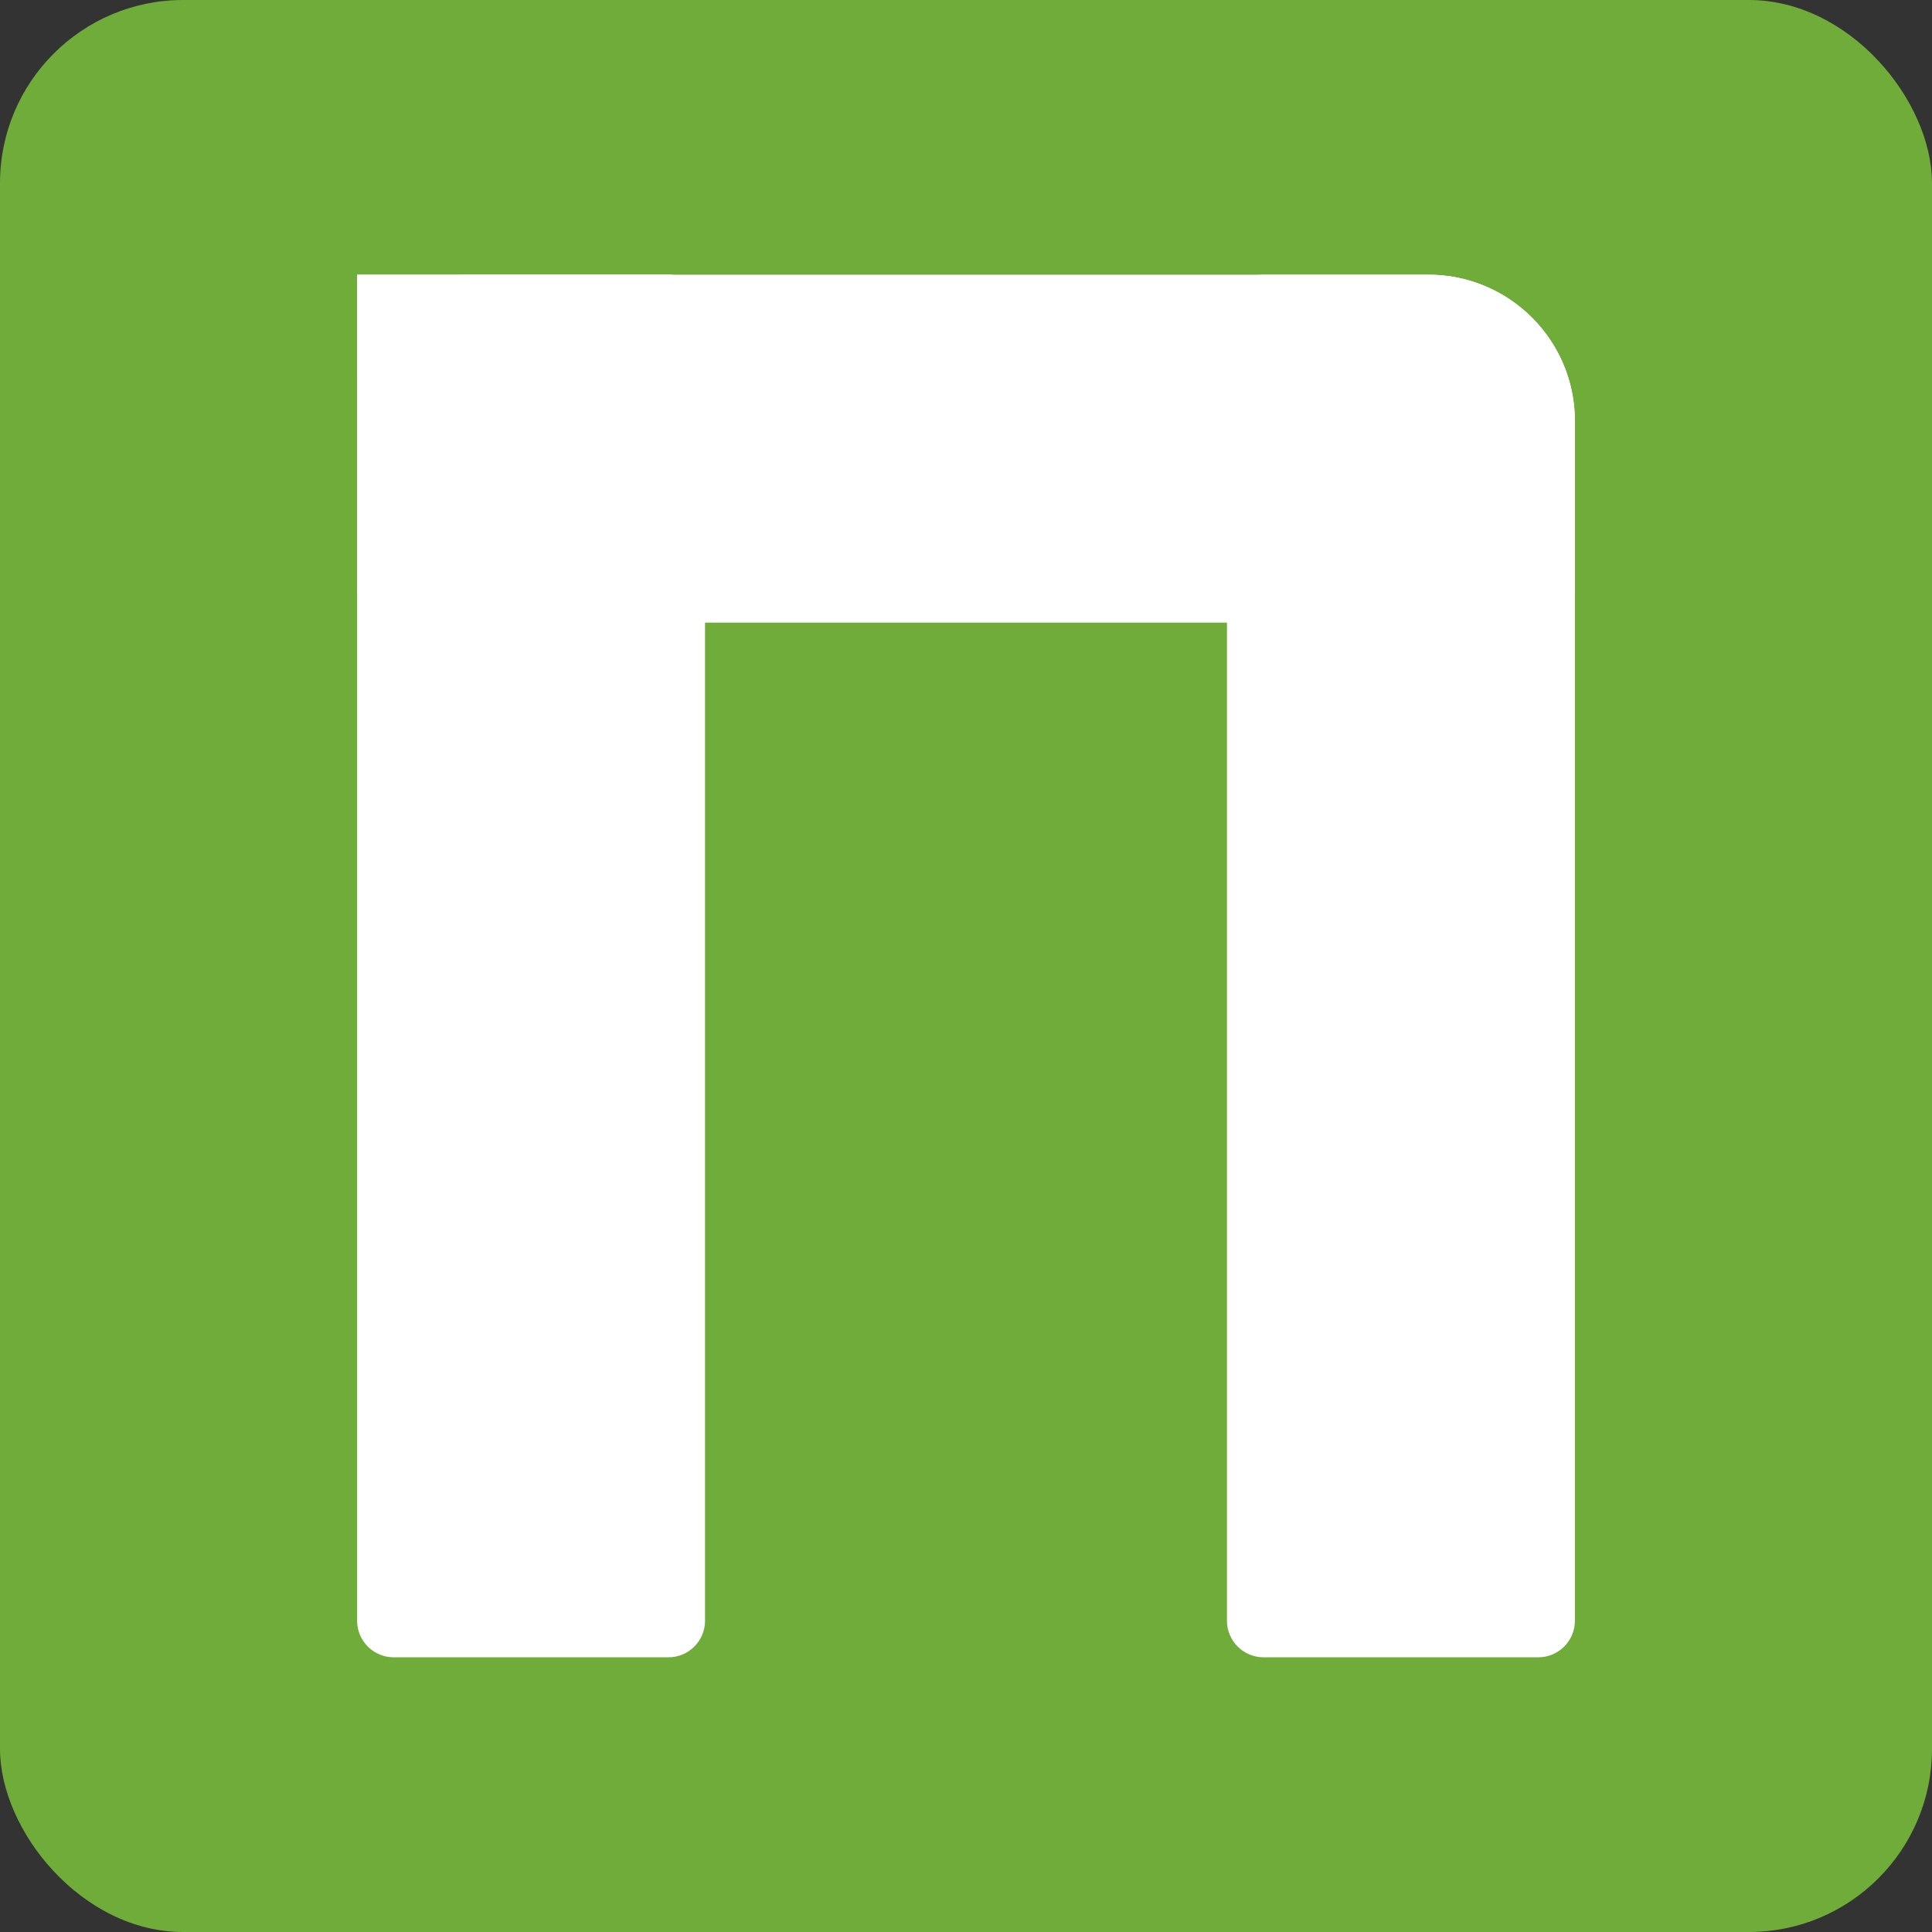
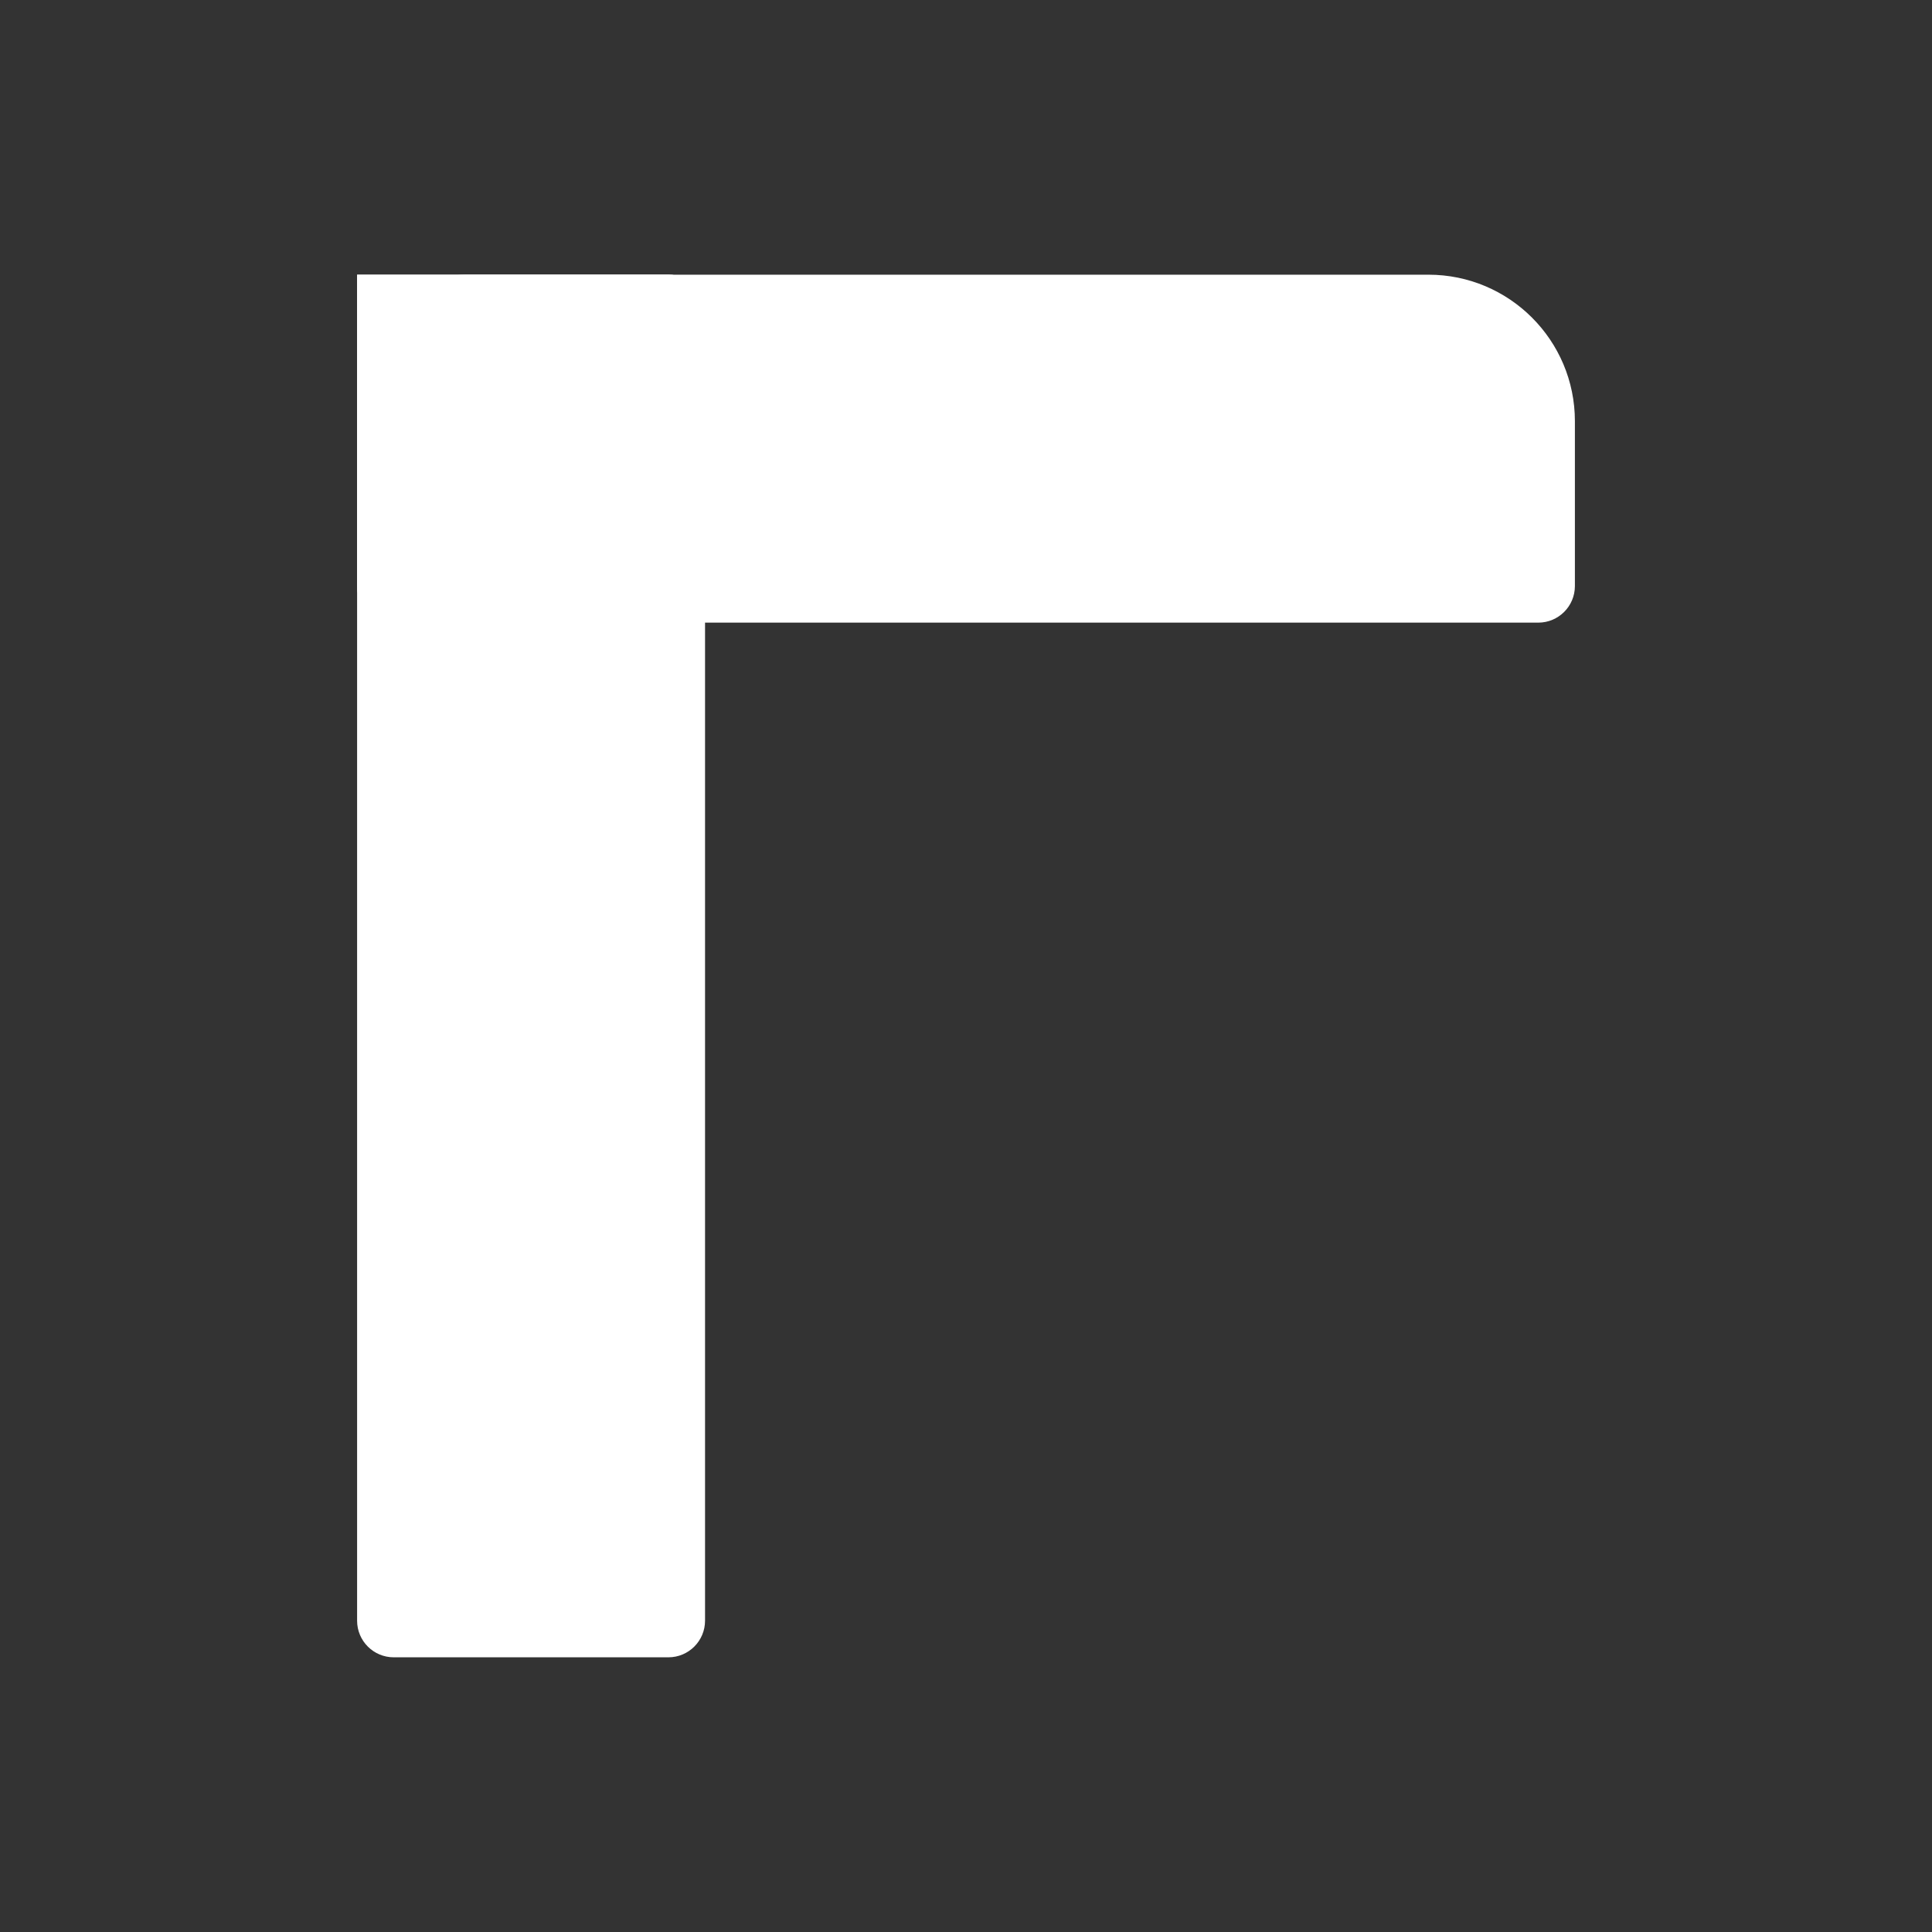
<svg xmlns="http://www.w3.org/2000/svg" width="211" height="211" viewBox="0 0 211 211" fill="none">
  <rect x="0" y="0" width="211" height="211" fill="#333333" stroke="none" />
-   <rect width="211" height="211" rx="20" fill="#6FAC39" />
-   <path d="M134 34C134 31.791 135.791 30 138 30H156C164.837 30 172 37.163 172 46V177C172 179.209 170.209 181 168 181H138C135.791 181 134 179.209 134 177V34Z" fill="white" />
  <path d="M39 30H73C75.209 30 77 31.791 77 34V177C77 179.209 75.209 181 73 181H43C40.791 181 39 179.209 39 177V30Z" fill="white" />
  <path d="M39 30H73C75.209 30 77 31.791 77 34V64C77 66.209 75.209 68 73 68H43C40.791 68 39 66.209 39 64V30Z" fill="white" />
  <path d="M39 42C39 35.373 44.373 30 51 30H156C164.837 30 172 37.163 172 46V64C172 66.209 170.209 68 168 68H43C40.791 68 39 66.209 39 64V42Z" fill="white" />
</svg>